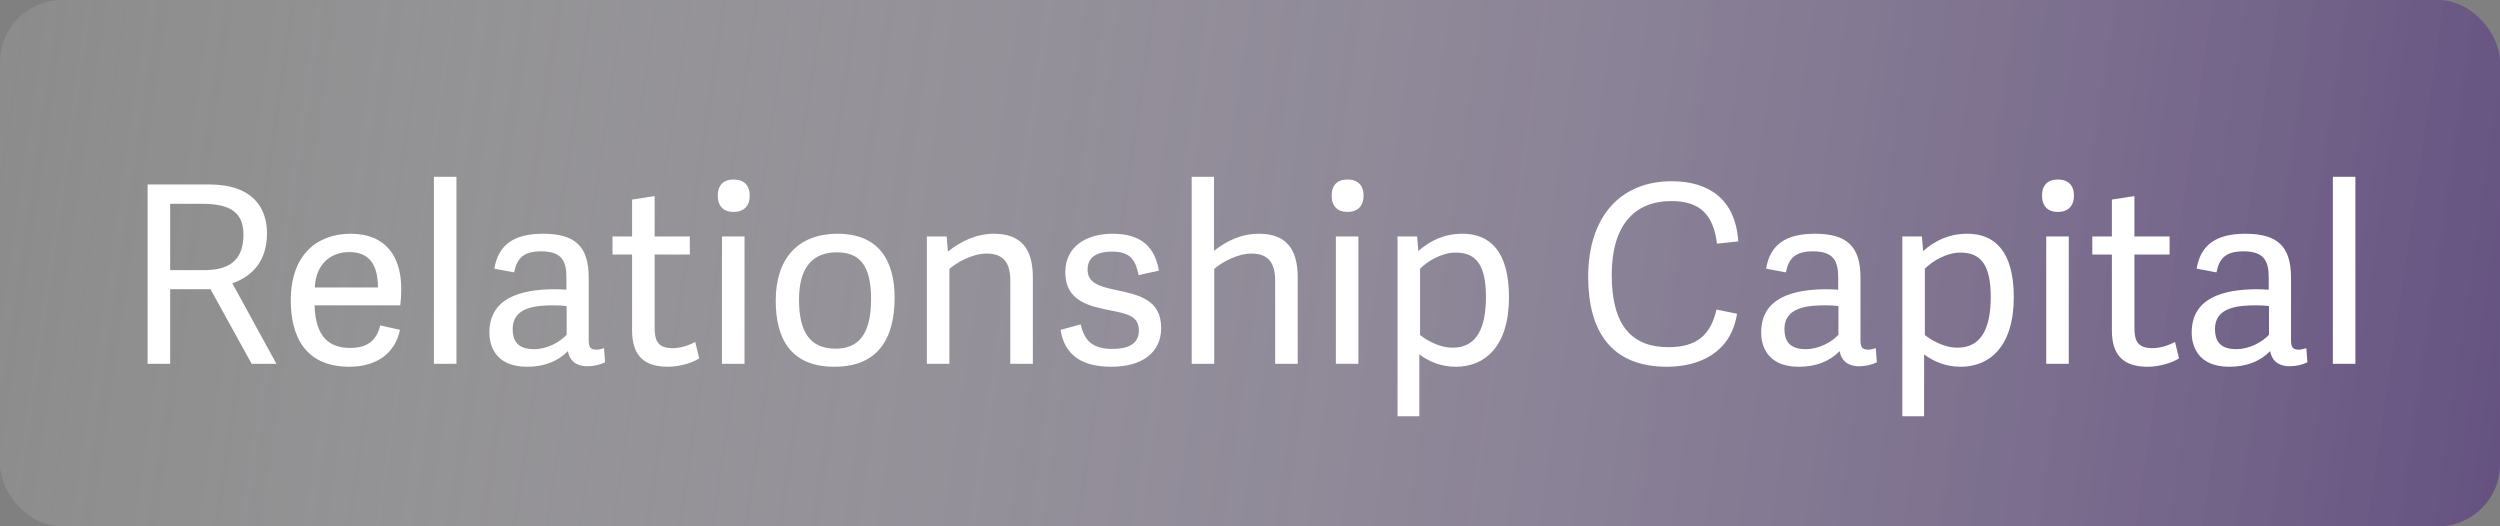
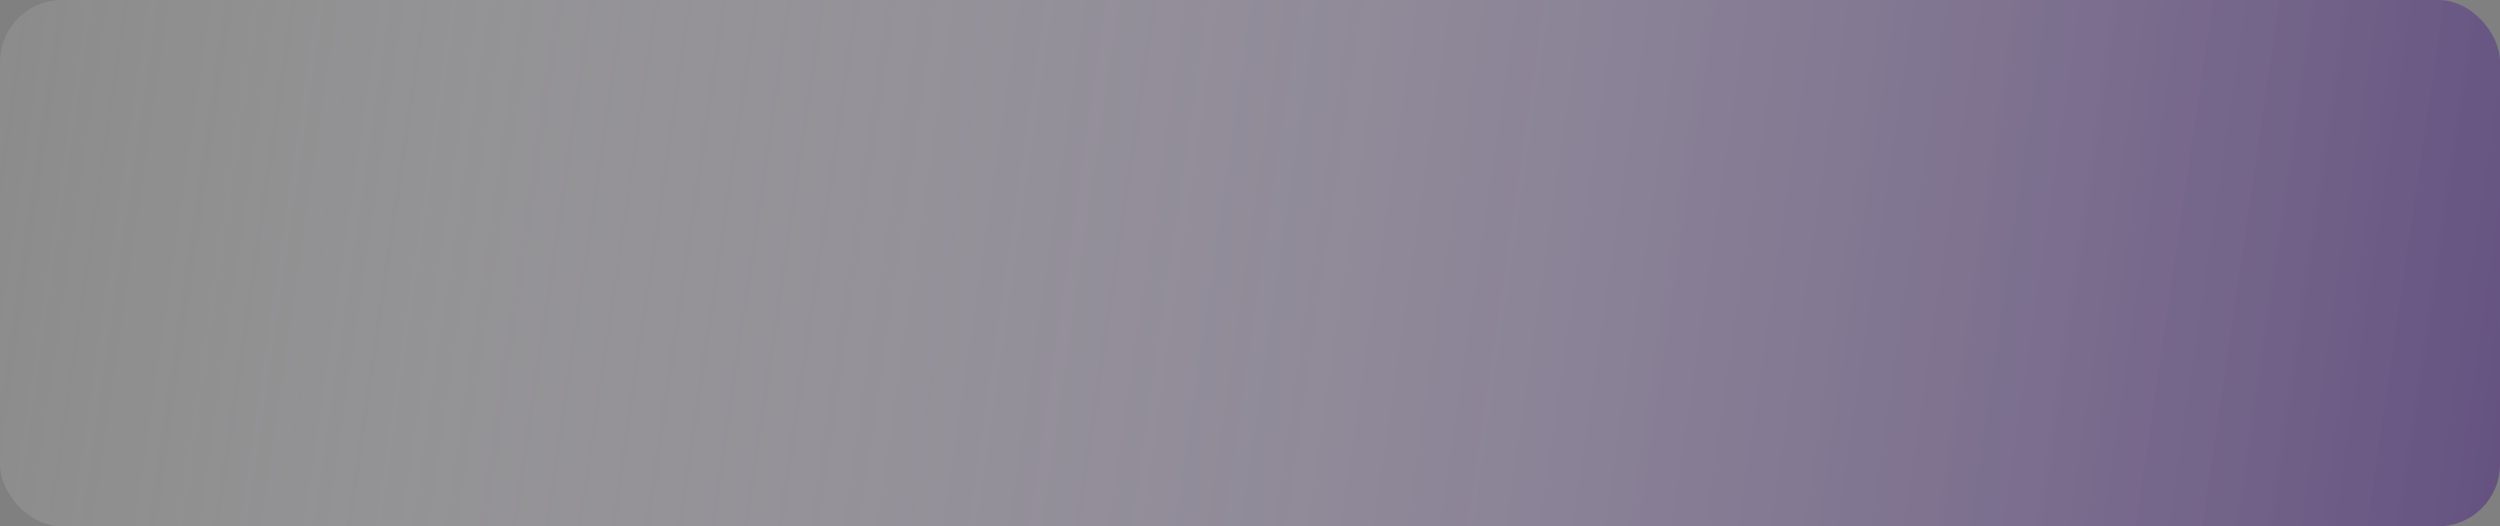
<svg xmlns="http://www.w3.org/2000/svg" width="323" height="68" viewBox="0 0 323 68" fill="none">
  <rect x="0" y="0" width="323" height="68" fill="#808080" stroke="none" />
  <rect width="323" height="68" rx="8" fill="url(#paint0_linear_987_23046)" />
-   <path d="M35.712 47H32.512L27.2 37.368H21.984V47H19.072V23.832H27.008C32.768 23.832 34.496 26.968 34.496 30.136C34.496 33.624 32.704 35.672 30.016 36.6L35.712 47ZM26.304 34.904C29.344 34.904 31.456 33.88 31.456 30.296C31.456 27.16 29.344 26.328 26.016 26.328H21.984V34.904H26.304ZM45.152 47.384C39.328 47.384 37.568 43.32 37.568 38.808C37.568 32.792 41.088 30.2 45.312 30.2C49.92 30.2 51.84 33.24 51.84 37.304C51.84 37.944 51.808 38.68 51.712 39.448H40.64C40.768 43.64 42.624 44.952 45.248 44.952C47.584 44.952 48.672 43.896 49.12 42.04L51.68 42.616C51.008 45.816 48.448 47.384 45.152 47.384ZM48.832 37.144C48.832 34.2 47.712 32.568 45.12 32.568C42.944 32.568 40.832 33.88 40.672 37.144H48.832ZM58.973 47H56.061V22.84H58.973V47ZM76.061 43.896C76.061 44.792 76.222 45.176 77.053 45.176C77.341 45.176 77.629 45.112 78.046 44.984L78.174 46.808C77.534 47.128 76.701 47.32 75.901 47.32C74.269 47.32 73.534 46.424 73.374 45.368C72.094 46.648 70.397 47.384 68.094 47.384C63.934 47.384 63.23 44.568 63.23 42.968C63.23 38.584 67.102 37.368 71.742 37.368C72.254 37.368 72.734 37.4 73.181 37.432V35.832C73.181 33.752 72.606 32.472 69.918 32.472C67.645 32.472 66.781 33.368 66.43 35.192L63.87 34.712C64.382 31.64 66.365 30.2 70.174 30.2C74.237 30.2 76.061 31.768 76.061 35.864V43.896ZM73.213 39.544C72.766 39.48 72.157 39.448 71.549 39.448C69.278 39.448 66.237 39.672 66.237 42.488C66.237 43.896 66.749 45.112 68.99 45.112C70.686 45.112 72.317 44.216 73.213 43.256V39.544ZM90.338 46.296C89.538 46.84 87.843 47.384 86.306 47.384C83.234 47.384 81.666 45.976 81.666 42.68V32.888H79.138V30.552H81.666V25.784L84.579 25.336V30.552H89.123V32.888H84.579V42.296C84.579 44.024 84.963 44.984 86.947 44.984C87.939 44.984 89.123 44.568 89.826 44.184L90.338 46.296ZM96.192 47H93.279V30.552H96.192V47ZM96.864 25.272C96.864 26.616 96.096 27.384 94.784 27.384C93.472 27.384 92.736 26.616 92.736 25.272C92.736 23.928 93.472 23.192 94.784 23.192C96.096 23.192 96.864 23.928 96.864 25.272ZM107.808 47.384C102.112 47.384 100.224 43.704 100.224 38.84C100.224 33.528 102.976 30.2 108.224 30.2C113.44 30.2 115.584 33.56 115.584 38.456C115.584 43.864 113.344 47.384 107.808 47.384ZM107.968 45.048C110.816 45.048 112.544 43.32 112.544 38.648C112.544 34.104 110.944 32.6 108.096 32.6C105.184 32.6 103.232 34.328 103.232 38.712C103.232 43.064 104.768 45.048 107.968 45.048ZM133.444 47H130.532V36.28C130.532 34.008 129.7 32.76 127.46 32.76C125.572 32.76 123.524 33.976 122.66 34.744V47H119.748V30.552H122.308L122.468 32.504C124.068 31.224 126.116 30.2 128.388 30.2C131.908 30.2 133.444 32.12 133.444 35.832V47ZM143.717 30.2C147.621 30.2 149.221 32.056 149.733 34.968L147.109 35.544C146.725 33.656 146.085 32.504 143.685 32.504C141.285 32.504 140.517 33.56 140.517 34.808C140.517 36.504 141.861 36.984 144.165 37.464C147.173 38.104 150.021 38.712 150.021 42.392C150.021 45.528 147.589 47.384 143.589 47.384C139.813 47.384 137.541 45.912 137.029 42.616L139.621 41.912C140.069 43.672 140.805 45.08 143.717 45.08C145.701 45.08 147.141 44.472 147.141 42.712C147.141 40.888 145.797 40.568 143.557 40.12C140.869 39.576 137.637 39 137.637 35.16C137.637 31.832 140.389 30.2 143.717 30.2ZM167.663 47H164.751V36.28C164.751 34.008 163.919 32.76 161.679 32.76C159.791 32.76 157.743 33.976 156.879 34.744V47H153.967V22.84H156.847V32.408C158.447 31.16 160.335 30.2 162.639 30.2C166.127 30.2 167.663 32.12 167.663 35.832V47ZM175.504 47H172.592V30.552H175.504V47ZM176.176 25.272C176.176 26.616 175.408 27.384 174.096 27.384C172.784 27.384 172.048 26.616 172.048 25.272C172.048 23.928 172.784 23.192 174.096 23.192C175.408 23.192 176.176 23.928 176.176 25.272ZM180.561 30.552H183.089L183.249 32.44C184.753 31.096 186.609 30.2 188.945 30.2C192.401 30.2 194.961 32.344 194.961 38.392C194.961 44.824 191.793 47.384 188.113 47.384C186.129 47.384 184.561 46.68 183.377 45.784V53.784H180.561V30.552ZM183.473 43.288C184.177 43.832 185.809 44.92 187.697 44.92C190.833 44.92 191.985 42.296 191.985 38.36C191.985 34.232 190.705 32.632 188.081 32.632C186.257 32.632 184.433 33.752 183.473 34.712V43.288ZM215.37 47.384C208.106 47.384 205.194 42.712 205.194 35.768C205.194 27.96 209.386 23.416 215.978 23.416C220.842 23.416 224.234 25.784 224.586 31.192L221.834 31.48C221.386 27.864 219.754 25.976 215.946 25.976C211.146 25.976 208.234 29.144 208.234 35.512C208.234 42.168 210.922 44.856 215.562 44.856C219.242 44.856 221.034 43.256 221.77 39.992L224.426 40.536C223.626 45.656 219.434 47.384 215.37 47.384ZM240.374 43.896C240.374 44.792 240.534 45.176 241.366 45.176C241.654 45.176 241.942 45.112 242.358 44.984L242.486 46.808C241.846 47.128 241.014 47.32 240.214 47.32C238.582 47.32 237.846 46.424 237.686 45.368C236.406 46.648 234.71 47.384 232.406 47.384C228.246 47.384 227.542 44.568 227.542 42.968C227.542 38.584 231.414 37.368 236.054 37.368C236.566 37.368 237.046 37.4 237.494 37.432V35.832C237.494 33.752 236.918 32.472 234.23 32.472C231.958 32.472 231.094 33.368 230.742 35.192L228.182 34.712C228.694 31.64 230.678 30.2 234.486 30.2C238.55 30.2 240.374 31.768 240.374 35.864V43.896ZM237.526 39.544C237.078 39.48 236.47 39.448 235.862 39.448C233.59 39.448 230.55 39.672 230.55 42.488C230.55 43.896 231.062 45.112 233.302 45.112C234.998 45.112 236.63 44.216 237.526 43.256V39.544ZM245.78 30.552H248.308L248.468 32.44C249.972 31.096 251.828 30.2 254.164 30.2C257.62 30.2 260.18 32.344 260.18 38.392C260.18 44.824 257.012 47.384 253.332 47.384C251.348 47.384 249.78 46.68 248.596 45.784V53.784H245.78V30.552ZM248.692 43.288C249.396 43.832 251.028 44.92 252.916 44.92C256.052 44.92 257.204 42.296 257.204 38.36C257.204 34.232 255.924 32.632 253.3 32.632C251.476 32.632 249.652 33.752 248.692 34.712V43.288ZM267.285 47H264.373V30.552H267.285V47ZM267.957 25.272C267.957 26.616 267.189 27.384 265.877 27.384C264.565 27.384 263.829 26.616 263.829 25.272C263.829 23.928 264.565 23.192 265.877 23.192C267.189 23.192 267.957 23.928 267.957 25.272ZM281.526 46.296C280.726 46.84 279.03 47.384 277.494 47.384C274.422 47.384 272.854 45.976 272.854 42.68V32.888H270.326V30.552H272.854V25.784L275.766 25.336V30.552H280.31V32.888H275.766V42.296C275.766 44.024 276.15 44.984 278.134 44.984C279.126 44.984 280.31 44.568 281.014 44.184L281.526 46.296ZM295.999 43.896C295.999 44.792 296.159 45.176 296.991 45.176C297.279 45.176 297.567 45.112 297.983 44.984L298.111 46.808C297.471 47.128 296.639 47.32 295.839 47.32C294.207 47.32 293.471 46.424 293.311 45.368C292.031 46.648 290.335 47.384 288.031 47.384C283.871 47.384 283.167 44.568 283.167 42.968C283.167 38.584 287.039 37.368 291.679 37.368C292.191 37.368 292.671 37.4 293.119 37.432V35.832C293.119 33.752 292.543 32.472 289.855 32.472C287.583 32.472 286.719 33.368 286.367 35.192L283.807 34.712C284.319 31.64 286.303 30.2 290.111 30.2C294.175 30.2 295.999 31.768 295.999 35.864V43.896ZM293.151 39.544C292.703 39.48 292.095 39.448 291.487 39.448C289.215 39.448 286.175 39.672 286.175 42.488C286.175 43.896 286.687 45.112 288.927 45.112C290.623 45.112 292.255 44.216 293.151 43.256V39.544ZM304.317 47H301.405V22.84H304.317V47Z" fill="white" />
  <defs>
    <linearGradient id="paint0_linear_987_23046" x1="-4.179" y1="28.479" x2="321.78" y2="76.311" gradientUnits="userSpaceOnUse">
      <stop stop-color="white" stop-opacity="0.09" />
      <stop offset="1" stop-color="#583D80" stop-opacity="0.7" />
    </linearGradient>
  </defs>
</svg>